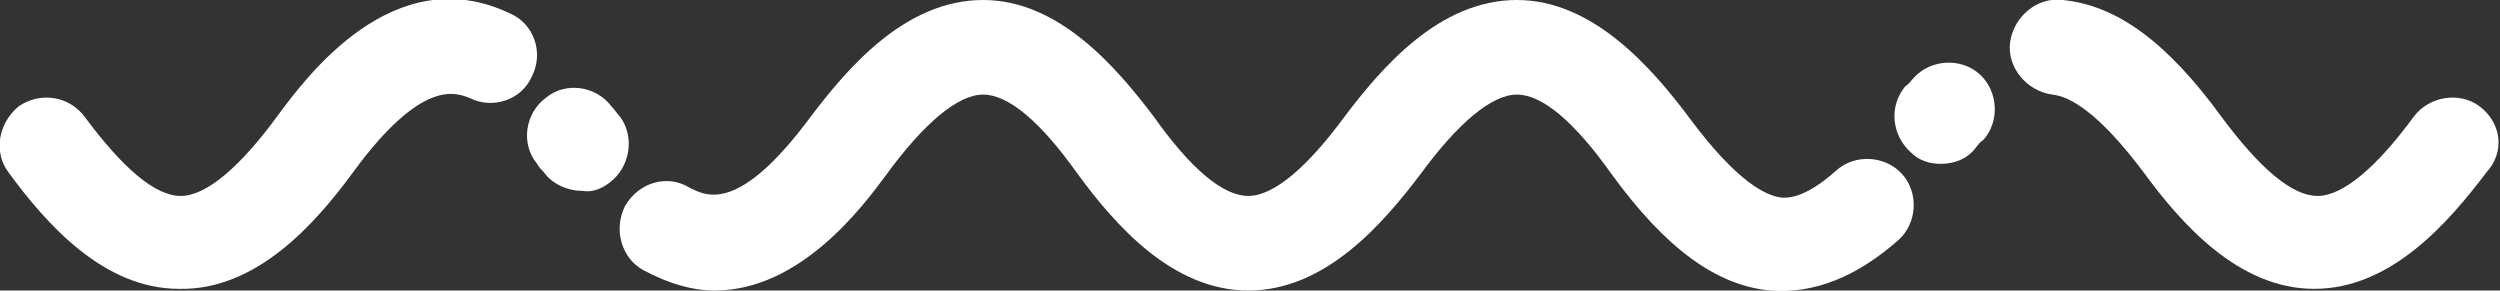
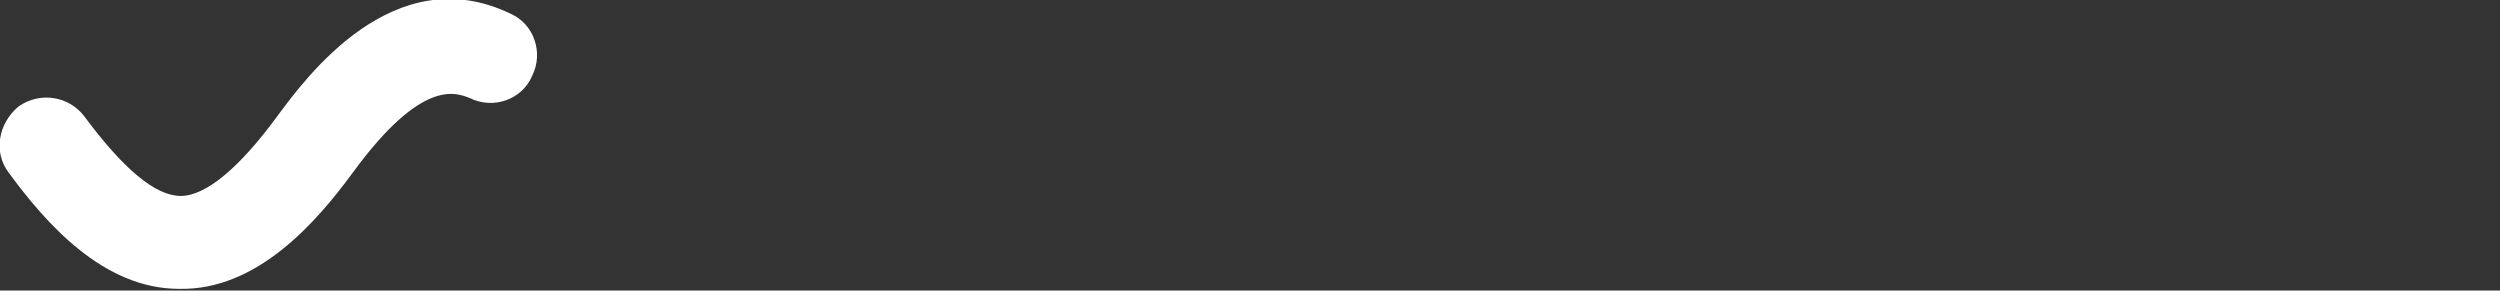
<svg xmlns="http://www.w3.org/2000/svg" version="1.1" id="Isolation_Mode" x="0px" y="0px" viewBox="0 0 148 17.2" style="enable-background:new 0 0 148 17.2;" xml:space="preserve">
  <rect x="0" y="0" width="148" height="17.2" fill="#333333" stroke="none" />
  <style type="text/css"> .st0{fill:#FFFFFF;} </style>
  <g>
-     <path class="st0" d="M146.8,6.3c-1.2-0.9-3-0.6-3.9,0.6c-2.2,3-4.2,4.7-5.7,4.7s-3.4-1.6-5.7-4.7c-3.2-4.4-6.2-6.6-9.4-6.9 c-1.5-0.2-2.9,1-3.1,2.5s1,2.9,2.5,3.1c1,0.1,2.7,1,5.4,4.6c2.2,3,5.6,6.9,10.1,6.9c4.6,0,8-4,10.2-6.9 C148.3,9,148.1,7.3,146.8,6.3" />
-     <path class="st0" d="M114.9,9.7c0.8,0,1.6-0.3,2.1-1c0.1-0.1,0.2-0.3,0.4-0.4c1-1.1,0.9-2.9-0.2-3.9s-2.9-0.9-3.9,0.2 c-0.2,0.2-0.3,0.4-0.5,0.5c-1,1.2-0.8,2.9,0.3,3.9C113.6,9.5,114.2,9.7,114.9,9.7" />
-     <path class="st0" d="M38.1,16c1.5,0.8,2.9,1.2,4.2,1.2c5.1,0,8.8-5,10.2-6.9c2.2-3,4.2-4.7,5.7-4.7s3.4,1.6,5.6,4.7 c2.2,3,5.6,6.9,10.1,6.9c4.6,0,8-4,10.2-6.9c2.2-3,4.2-4.7,5.7-4.7s3.4,1.6,5.6,4.7c3.2,4.4,6.2,6.6,9.4,6.9c2.6,0.2,5.1-0.8,7.6-3 c1.1-1,1.2-2.8,0.2-3.9s-2.8-1.2-3.9-0.2c-1.9,1.7-2.9,1.6-3.2,1.6c-1-0.1-2.7-1-5.4-4.6C97.8,4,94.3,0,89.8,0c-4.6,0-8,4-10.2,6.9 c-2.2,3-4.2,4.7-5.7,4.7s-3.4-1.6-5.6-4.7C66.1,4,62.7,0,58.2,0c-4.6,0-8,4-10.2,6.9c-4.3,5.8-6.2,4.7-7.2,4.2 c-1.3-0.8-3-0.3-3.8,1.1C36.3,13.6,36.8,15.3,38.1,16" />
-     <path class="st0" d="M36.1,10.8c1.2-0.9,1.5-2.7,0.6-3.9c-0.2-0.2-0.3-0.4-0.5-0.6c-0.9-1.2-2.7-1.5-3.9-0.5 c-1.2,0.9-1.5,2.7-0.5,3.9c0.1,0.2,0.3,0.4,0.4,0.5c0.5,0.7,1.4,1.1,2.3,1.1C35,11.4,35.6,11.2,36.1,10.8" />
    <path class="st0" d="M20.9,10.2C25,4.6,27,5.5,27.8,5.8c1.4,0.7,3.1,0.1,3.7-1.3c0.7-1.4,0.1-3.1-1.3-3.7 c-6.9-3.3-12.1,3.8-13.8,6.1c-2.2,3-4.2,4.7-5.7,4.7C9.2,11.6,7.3,10,5,6.9C4.1,5.7,2.4,5.4,1.1,6.3c-1.2,1-1.5,2.7-0.6,3.9 c2.2,3,5.6,6.9,10.1,6.9C15.2,17.2,18.7,13.2,20.9,10.2" />
  </g>
</svg>